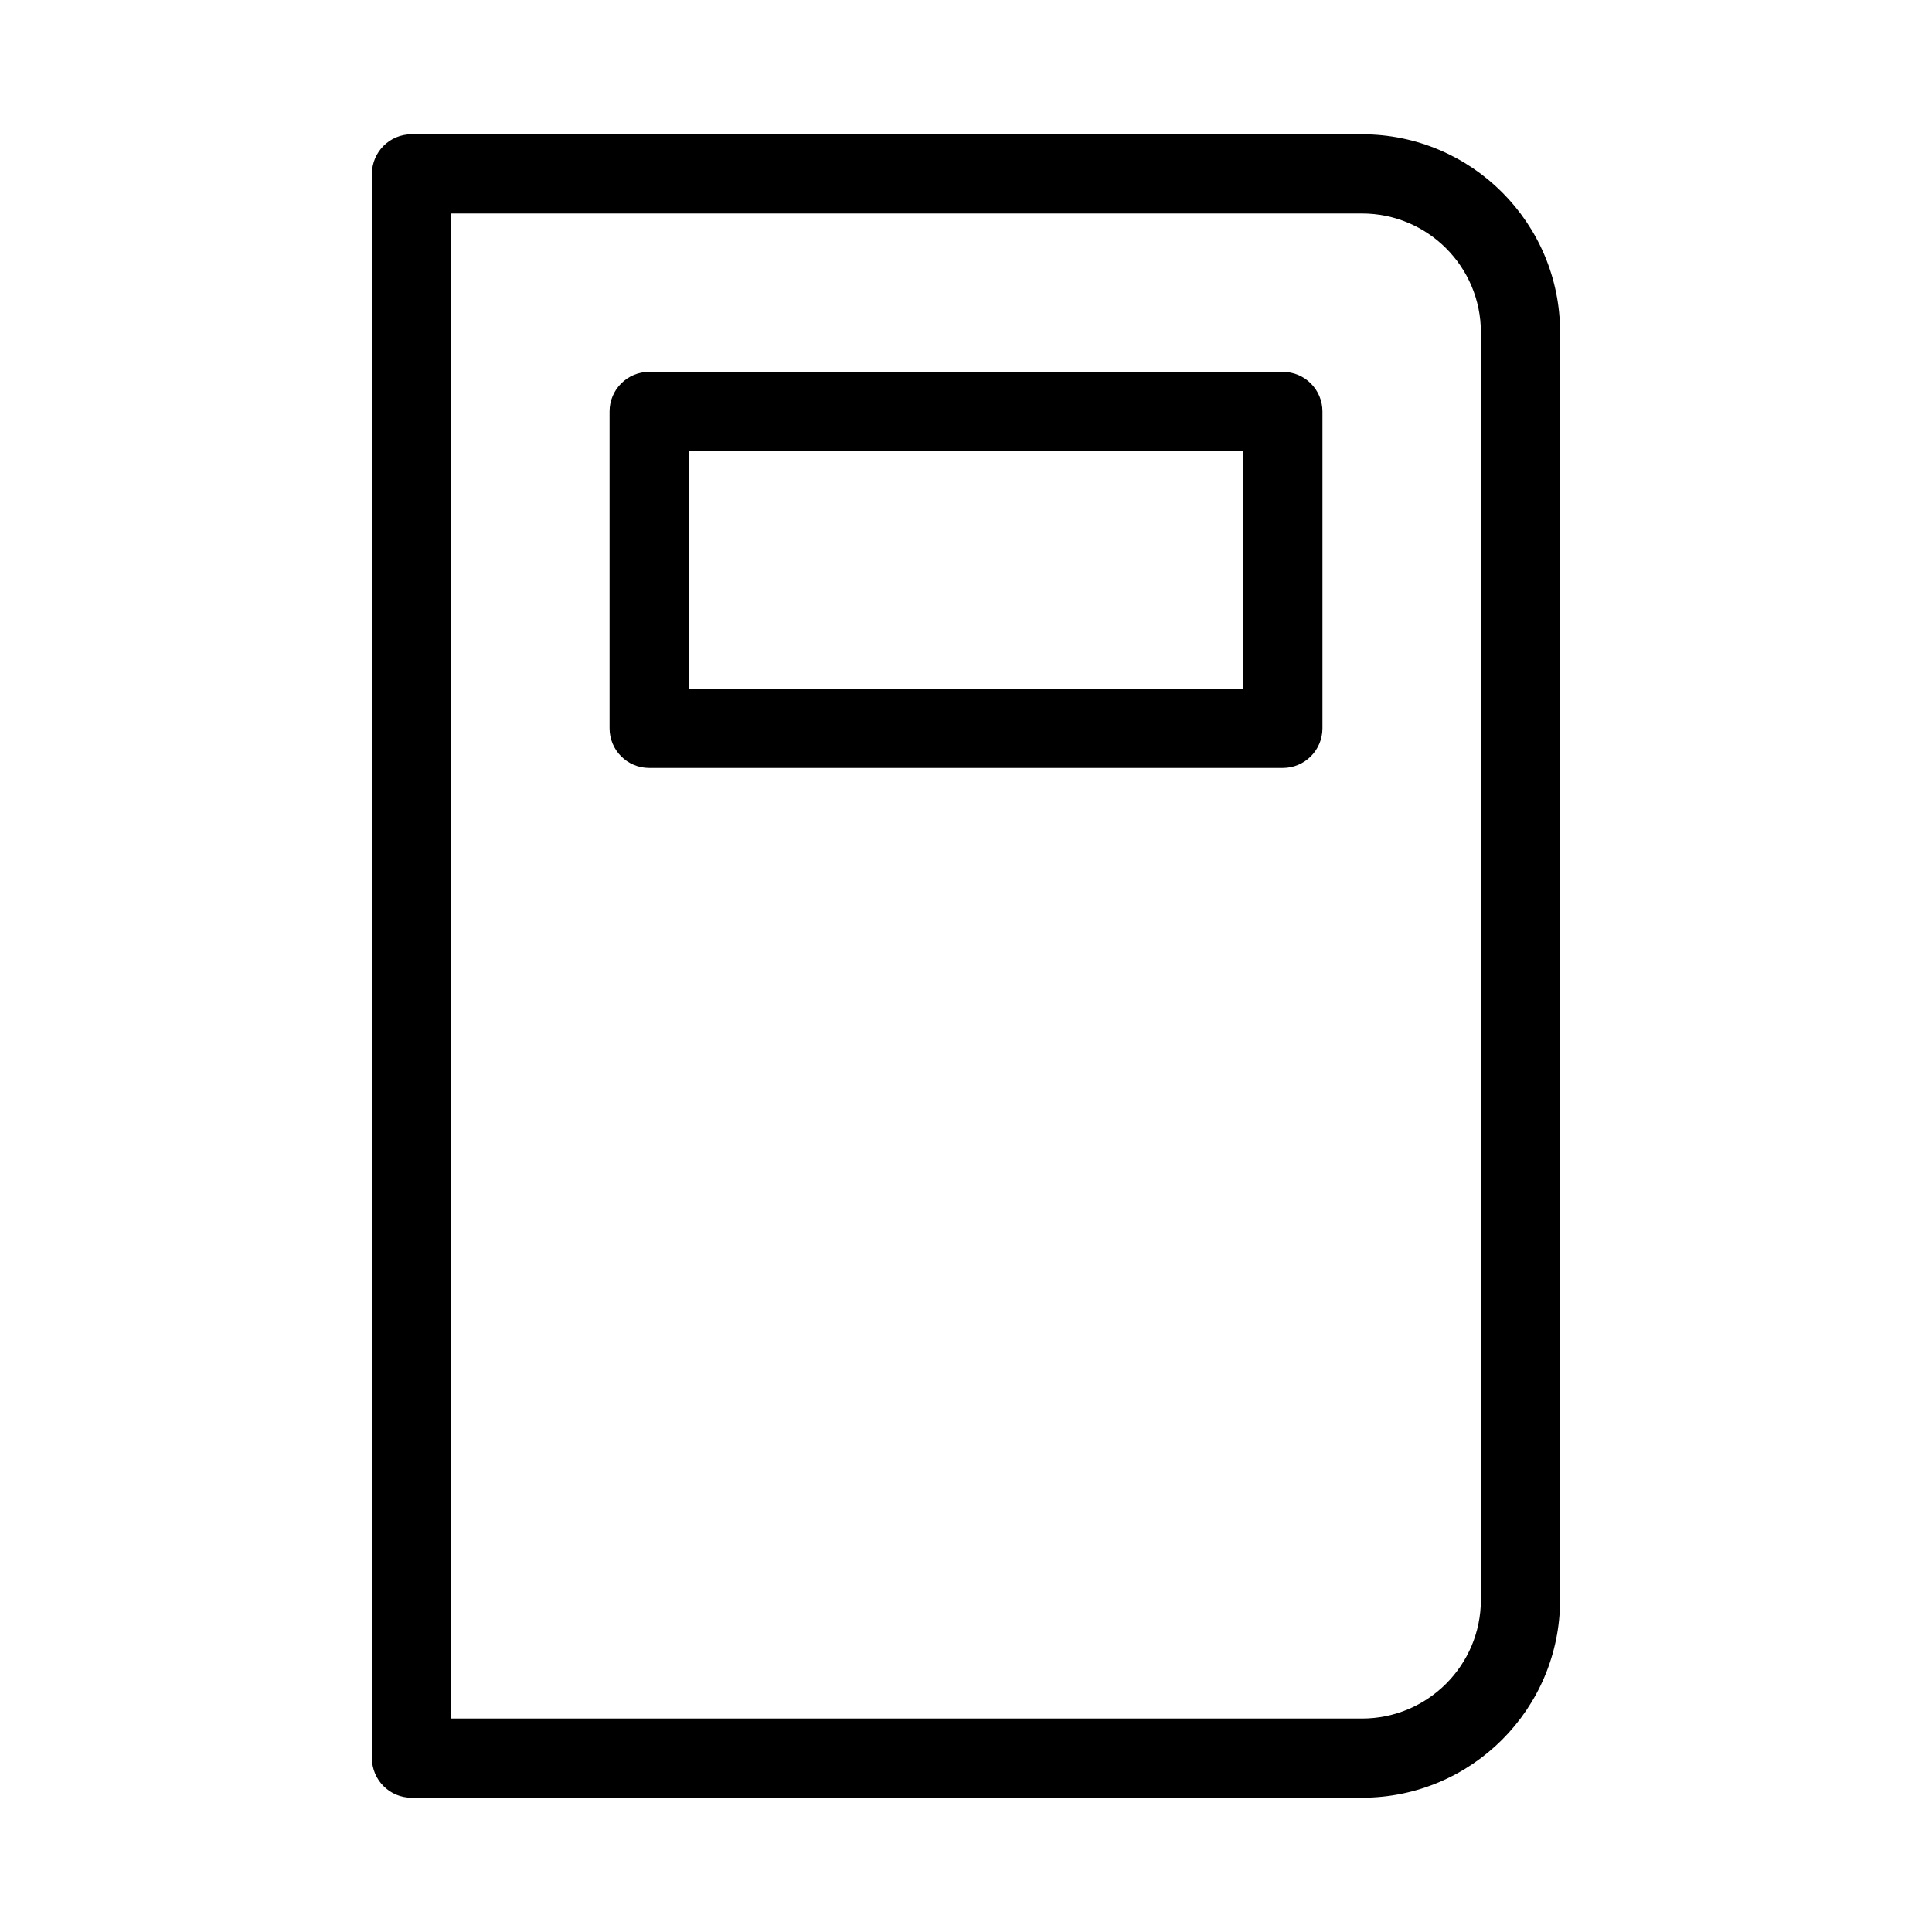
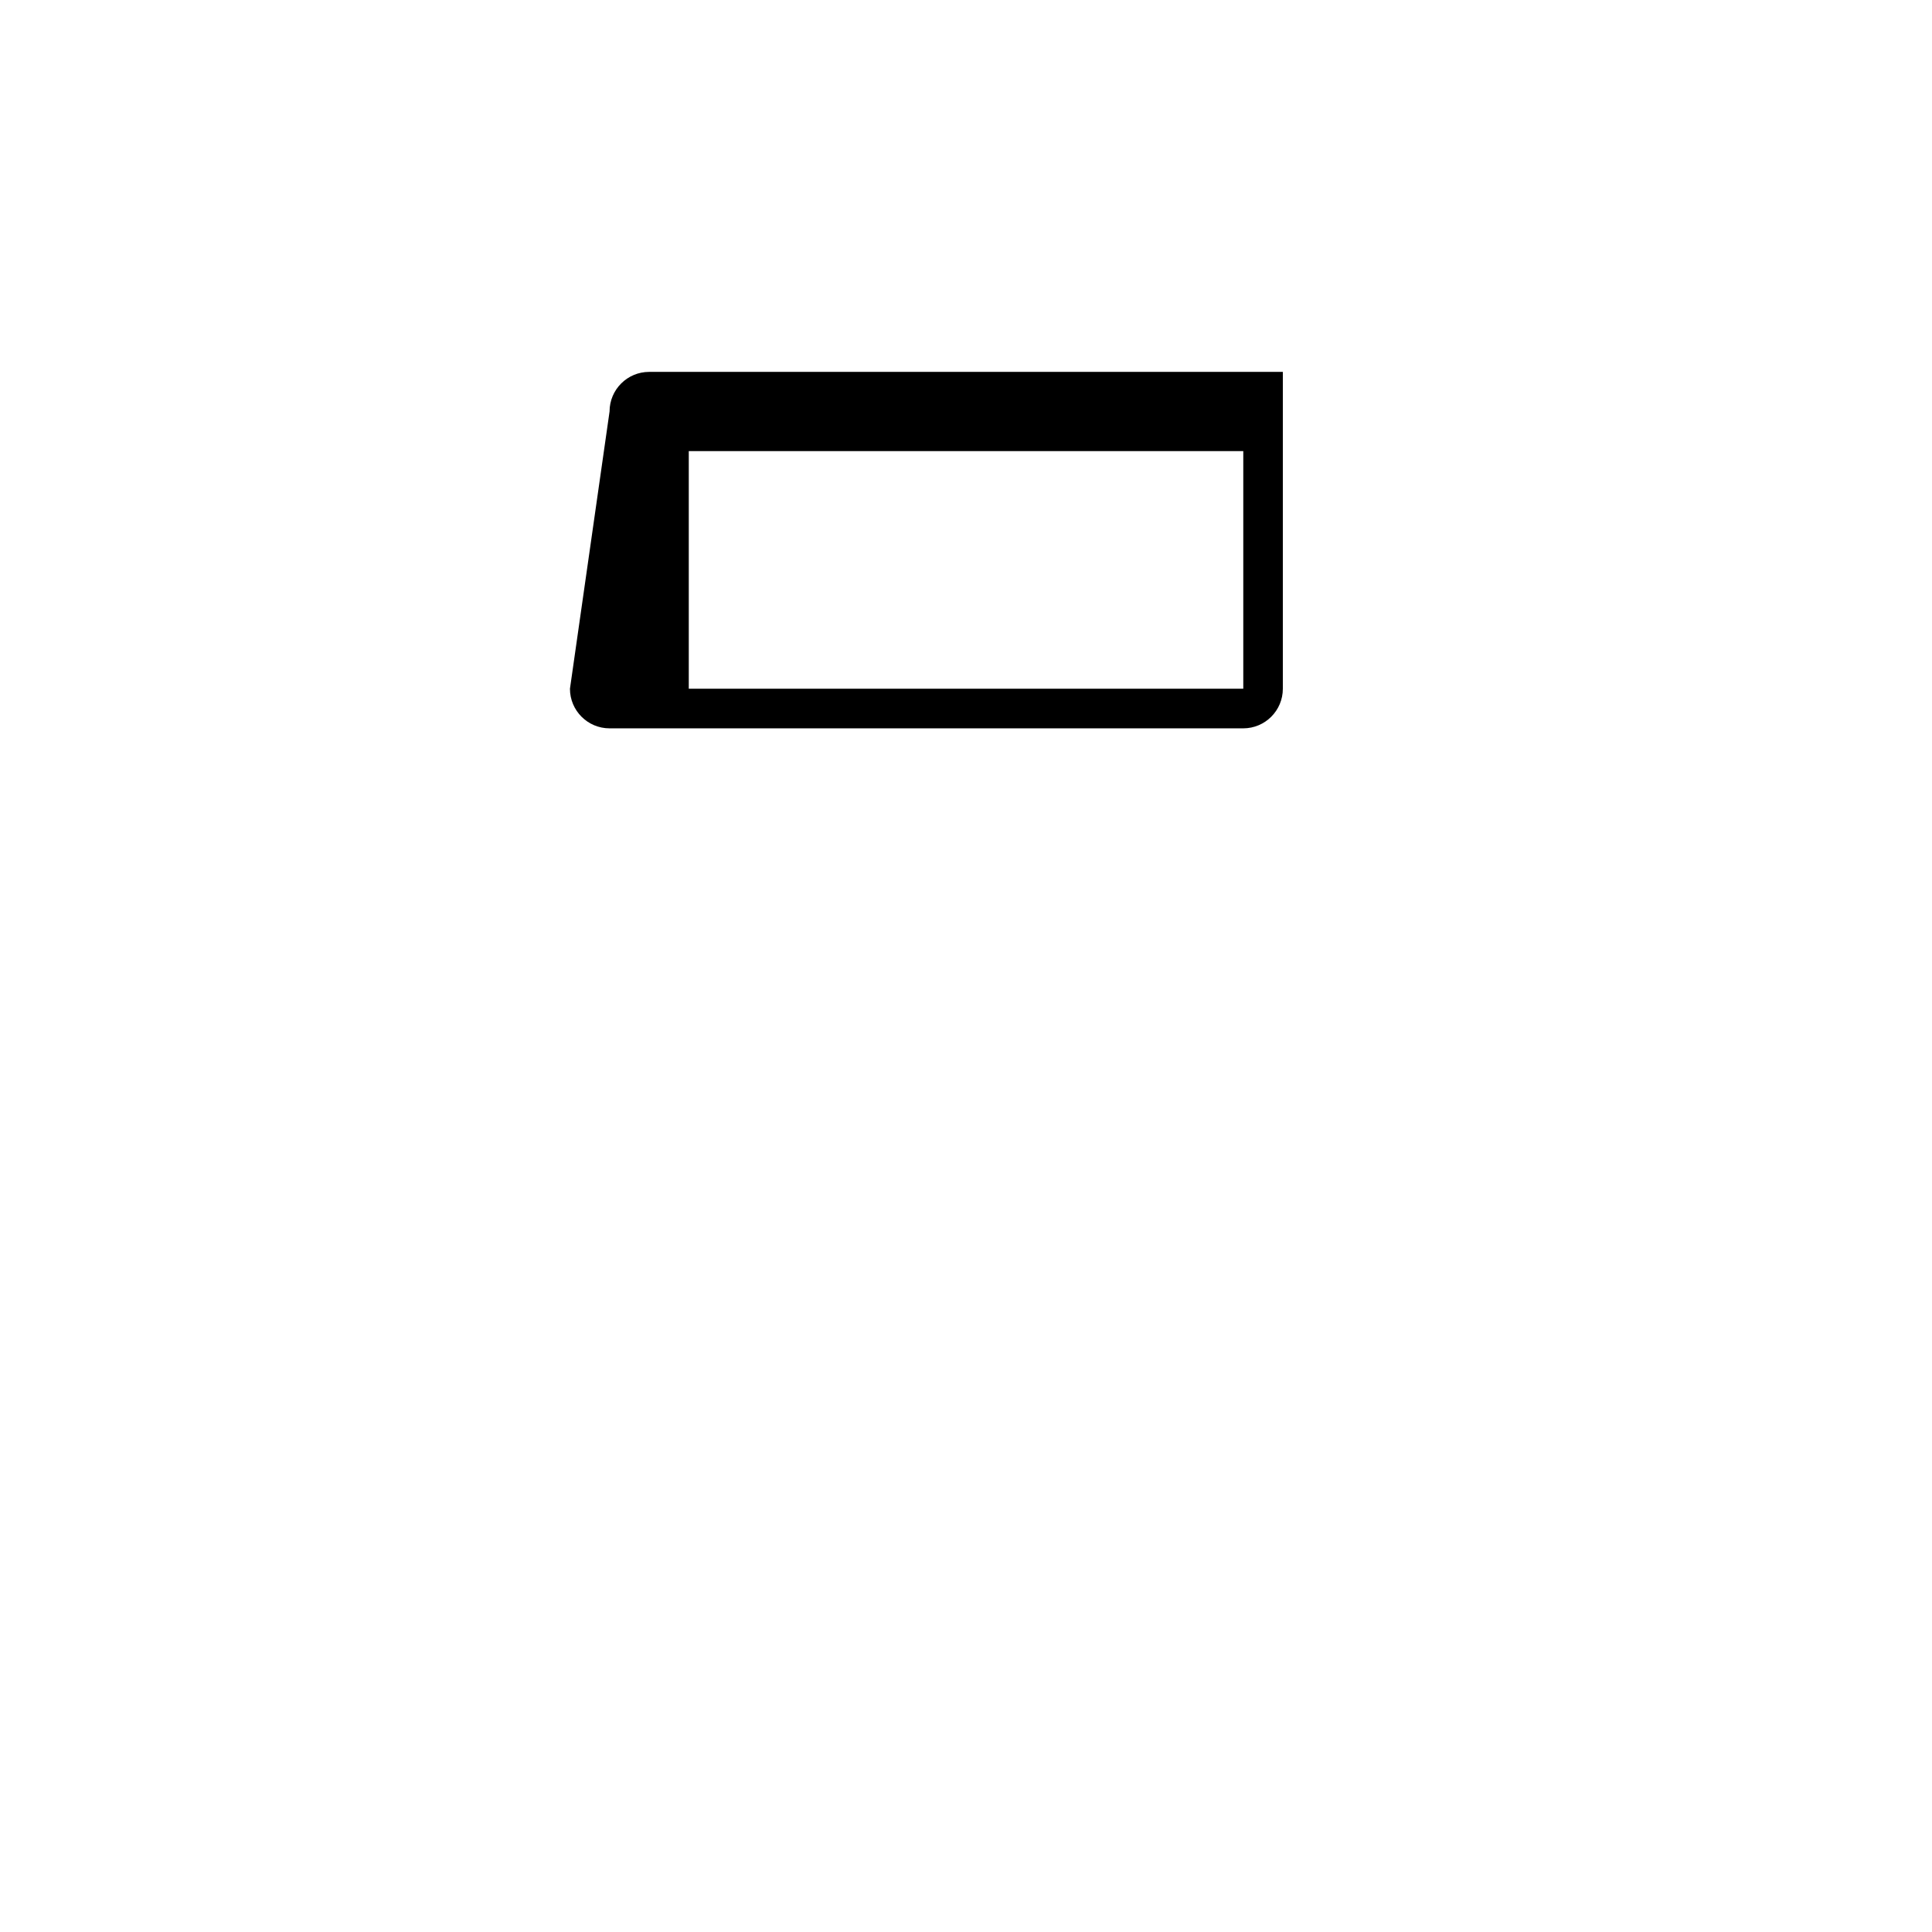
<svg xmlns="http://www.w3.org/2000/svg" fill="#000000" width="800px" height="800px" version="1.1" viewBox="144 144 512 512">
  <g fill-rule="evenodd">
-     <path d="m242.56 190.08c0-5.797 4.699-10.496 10.496-10.496h251.9c28.984 0 52.48 23.496 52.48 52.48v335.87c0 28.984-23.496 52.48-52.48 52.48h-251.9c-5.797 0-10.496-4.699-10.496-10.496zm20.992 10.496v398.85h241.41c17.391 0 31.488-14.098 31.488-31.488v-335.87c0-17.391-14.098-31.488-31.488-31.488z" />
-     <path d="m305.54 253.05c0-5.797 4.699-10.496 10.496-10.496h167.93c5.797 0 10.496 4.699 10.496 10.496v83.969c0 5.797-4.699 10.496-10.496 10.496h-167.93c-5.797 0-10.496-4.699-10.496-10.496zm20.992 10.496v62.977h146.95v-62.977z" />
+     <path d="m305.54 253.05c0-5.797 4.699-10.496 10.496-10.496h167.93v83.969c0 5.797-4.699 10.496-10.496 10.496h-167.93c-5.797 0-10.496-4.699-10.496-10.496zm20.992 10.496v62.977h146.95v-62.977z" />
  </g>
</svg>